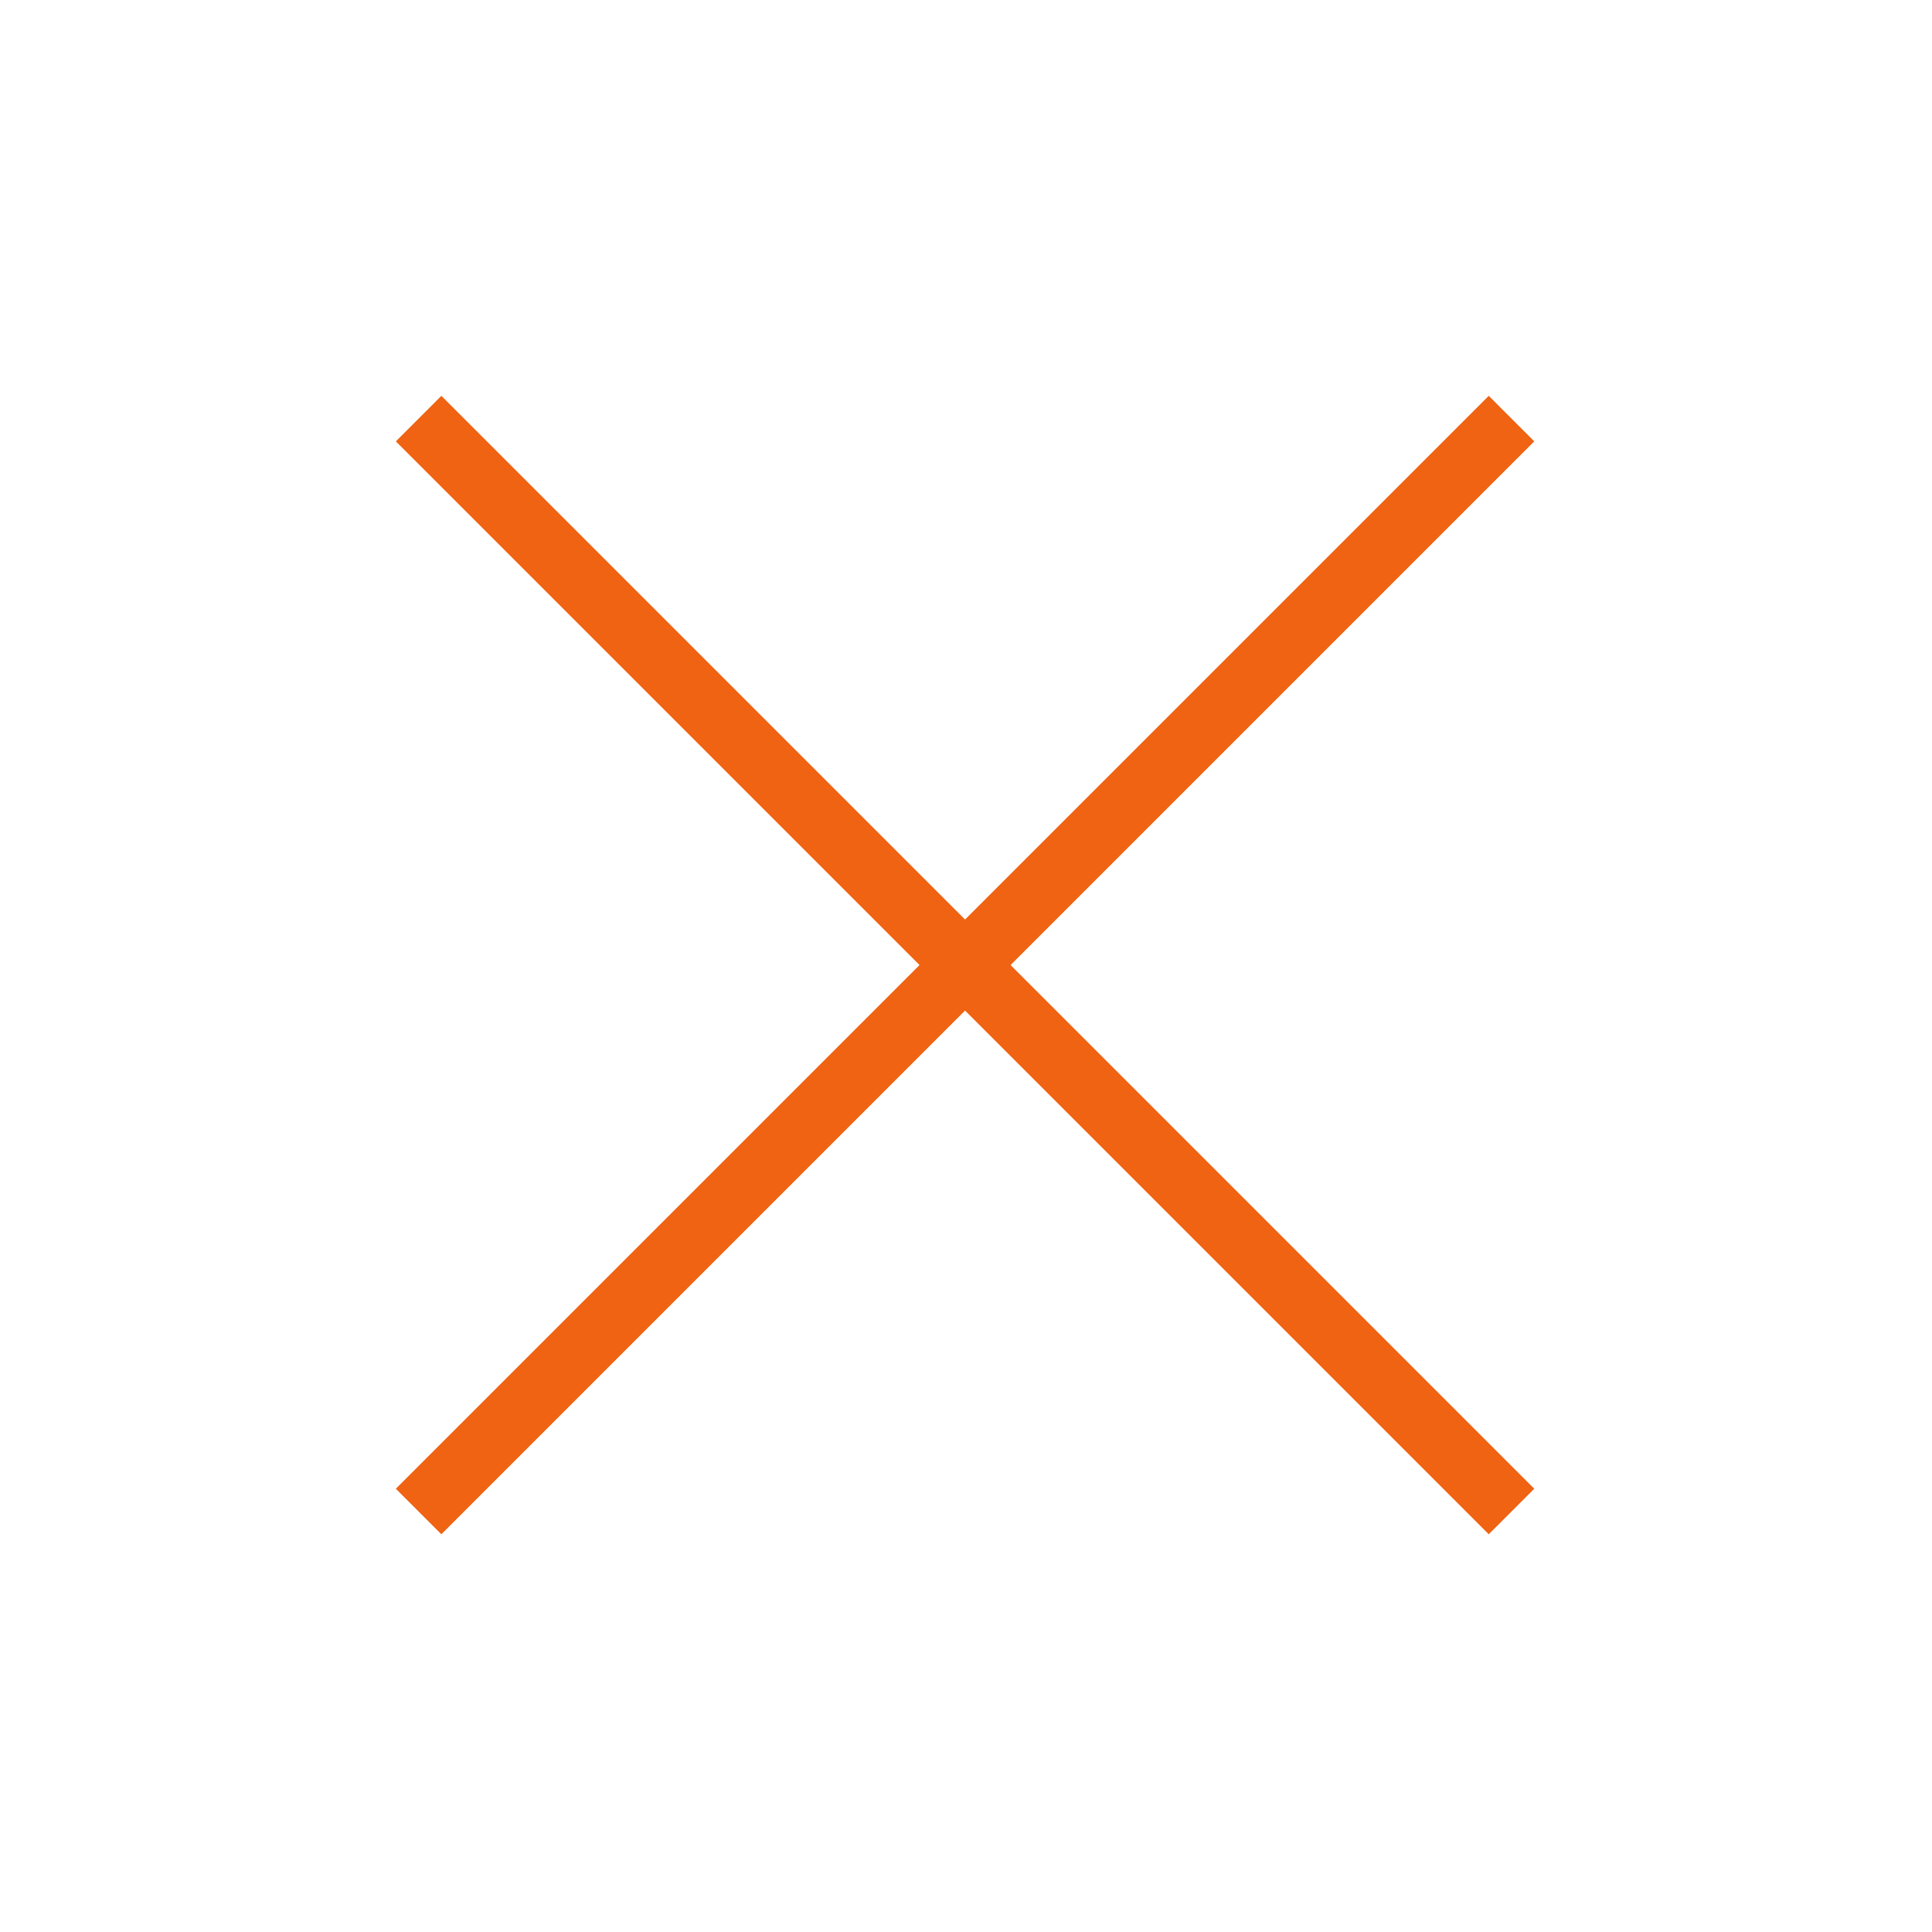
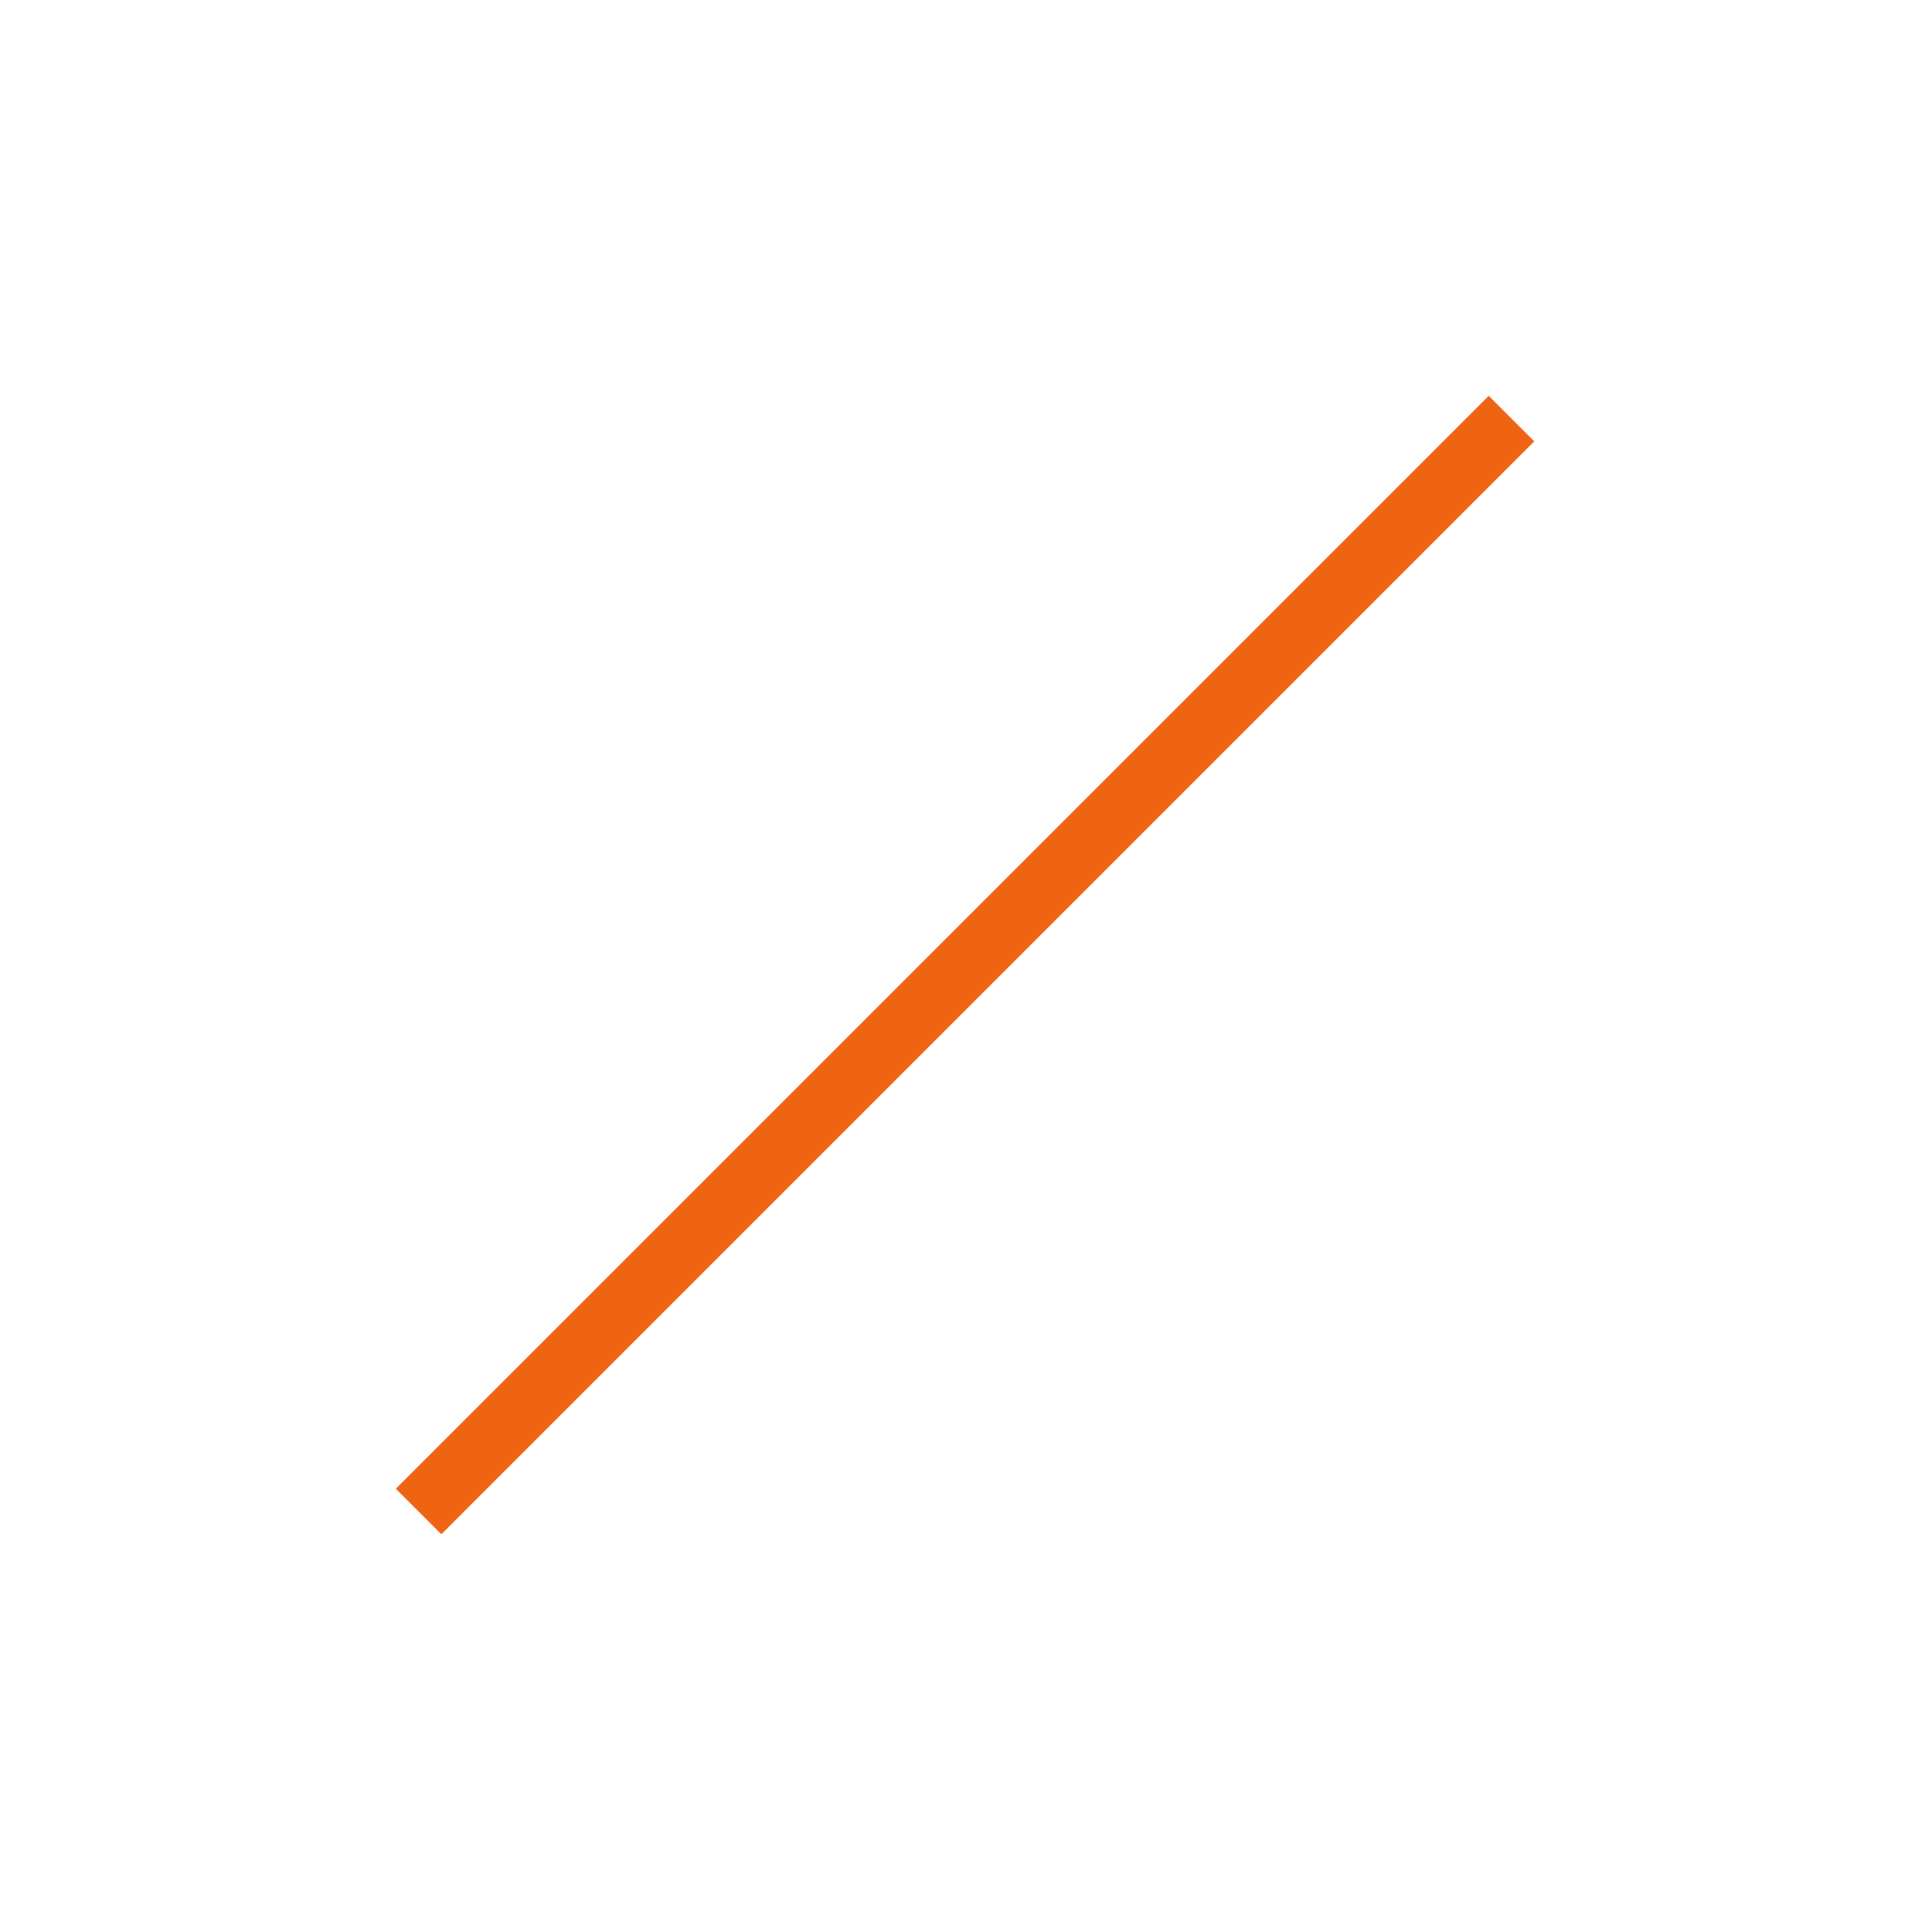
<svg xmlns="http://www.w3.org/2000/svg" width="60" height="60" viewBox="0 0 60 60" fill="none">
-   <path d="M13 13L46.941 46.941" stroke="#EF6312" stroke-width="2" />
  <path d="M46.941 13L13 46.941" stroke="#EF6312" stroke-width="2" />
</svg>